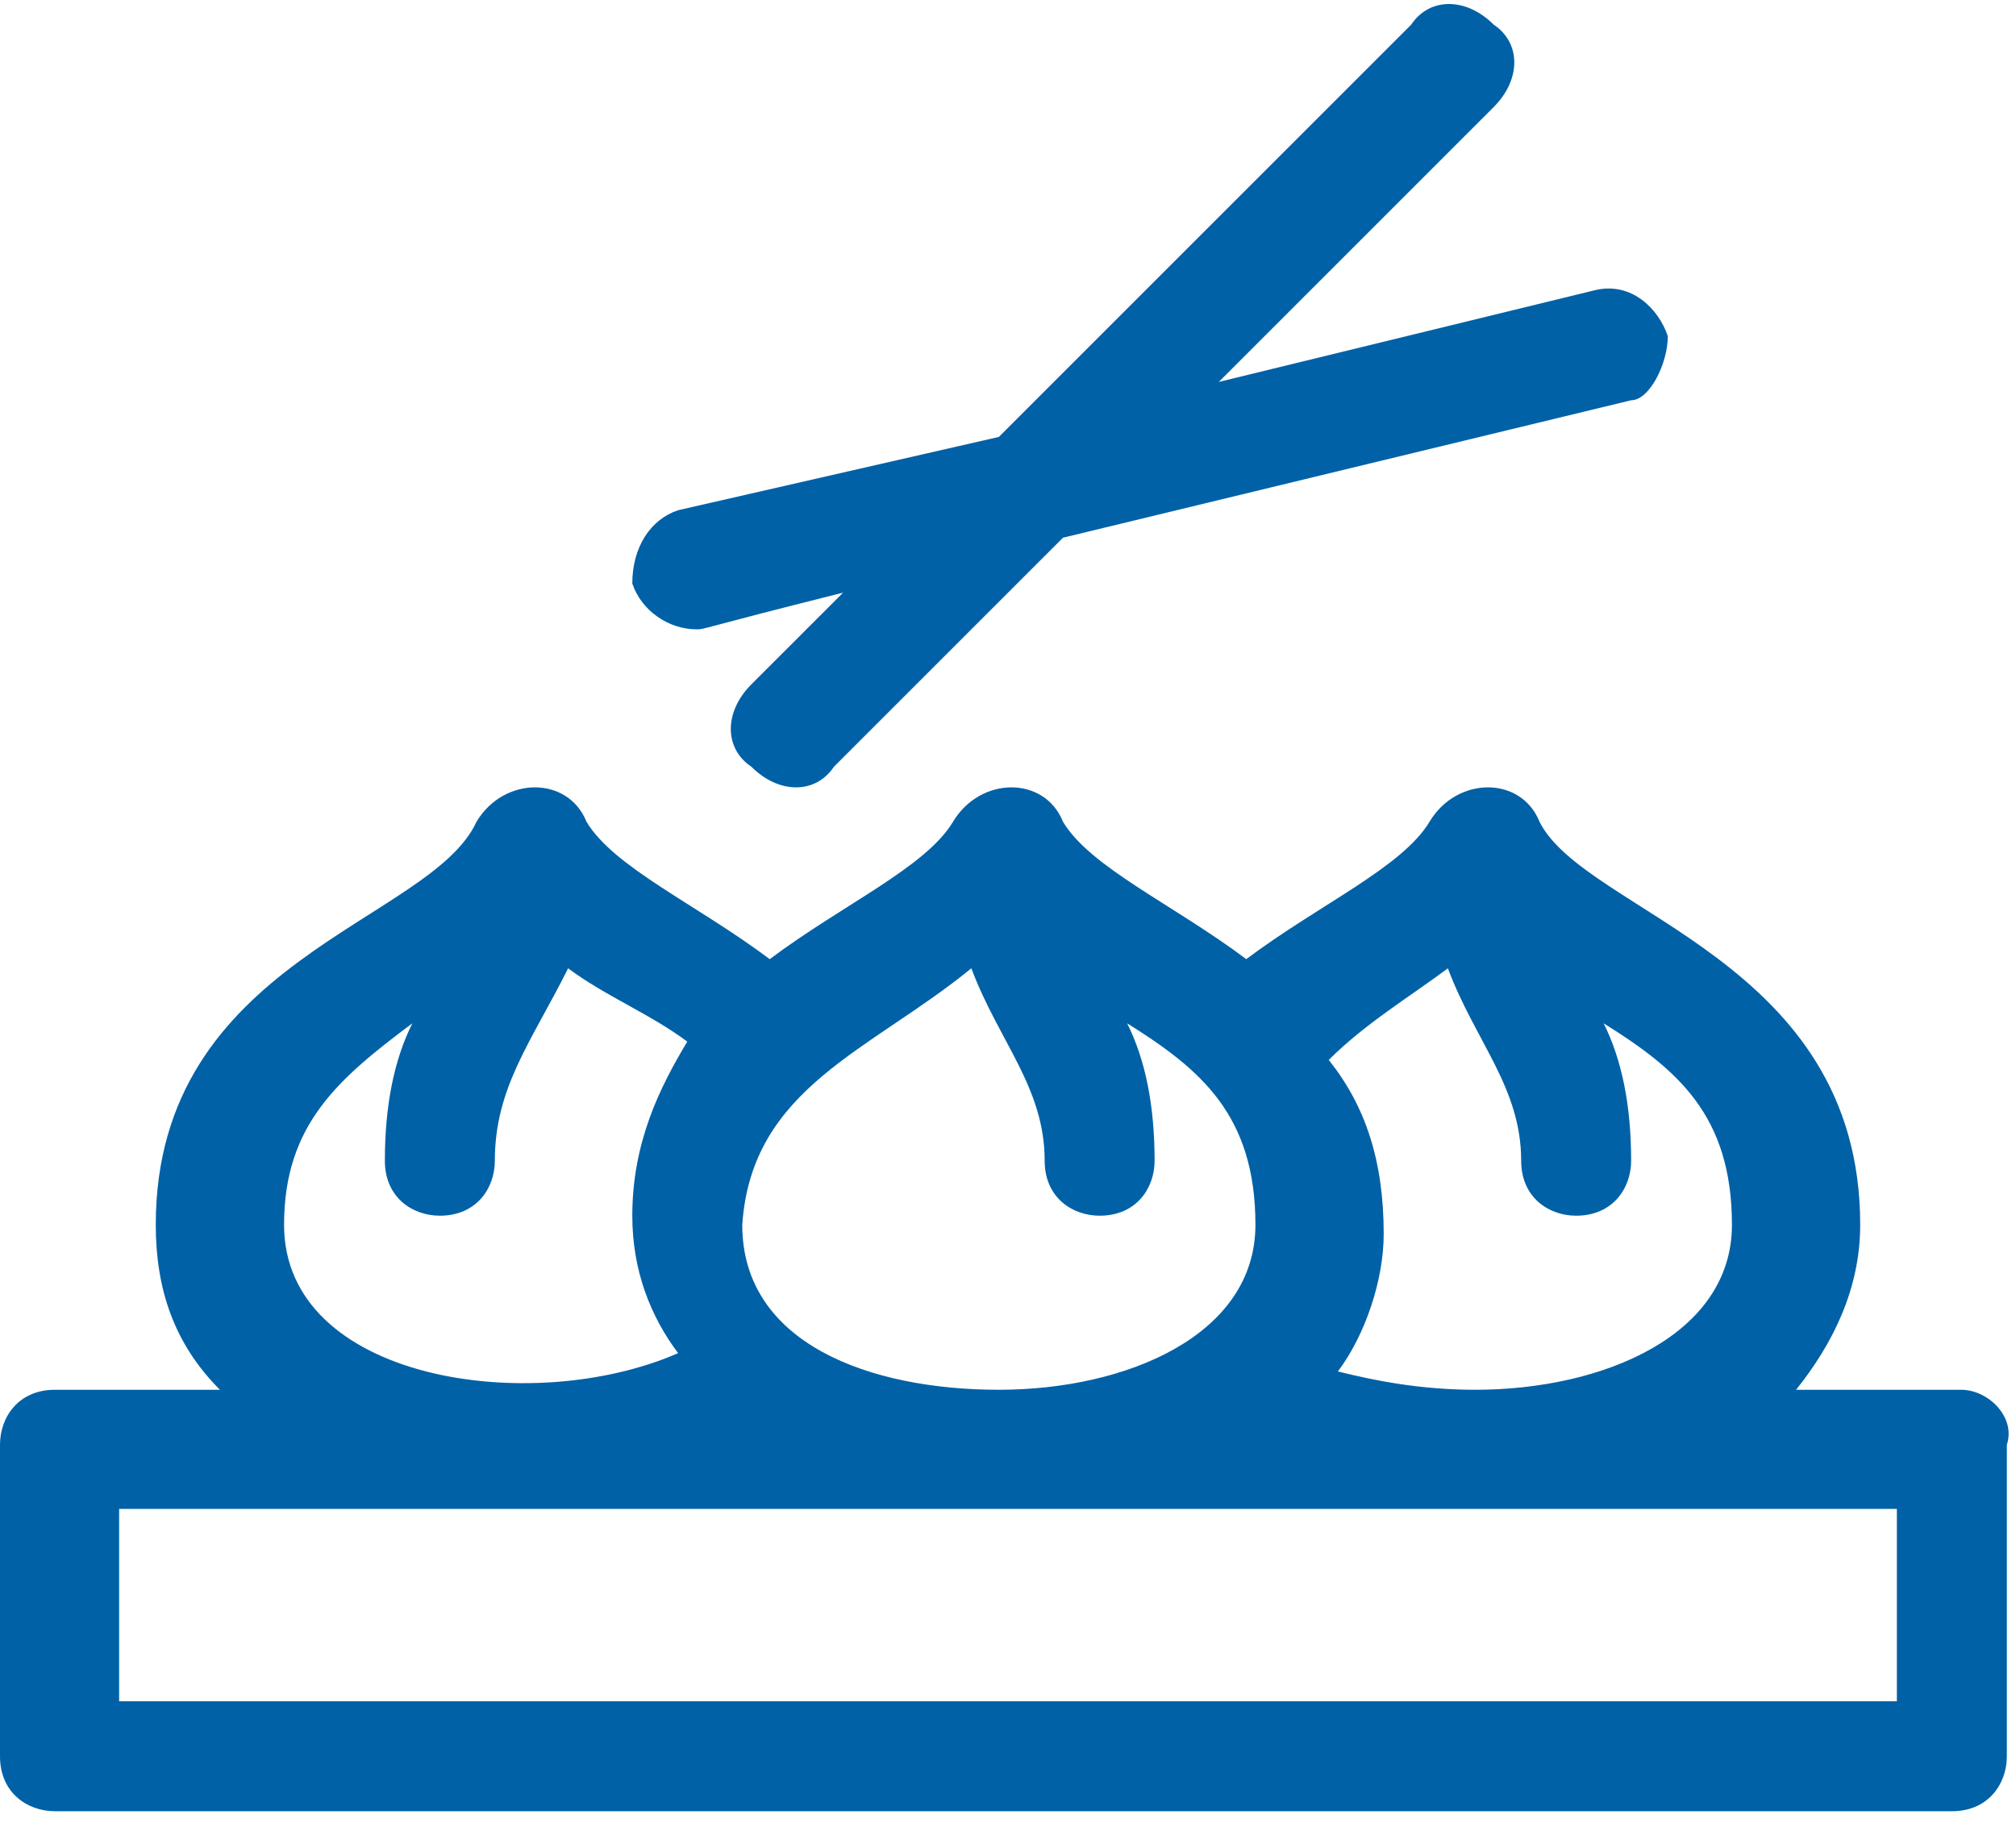
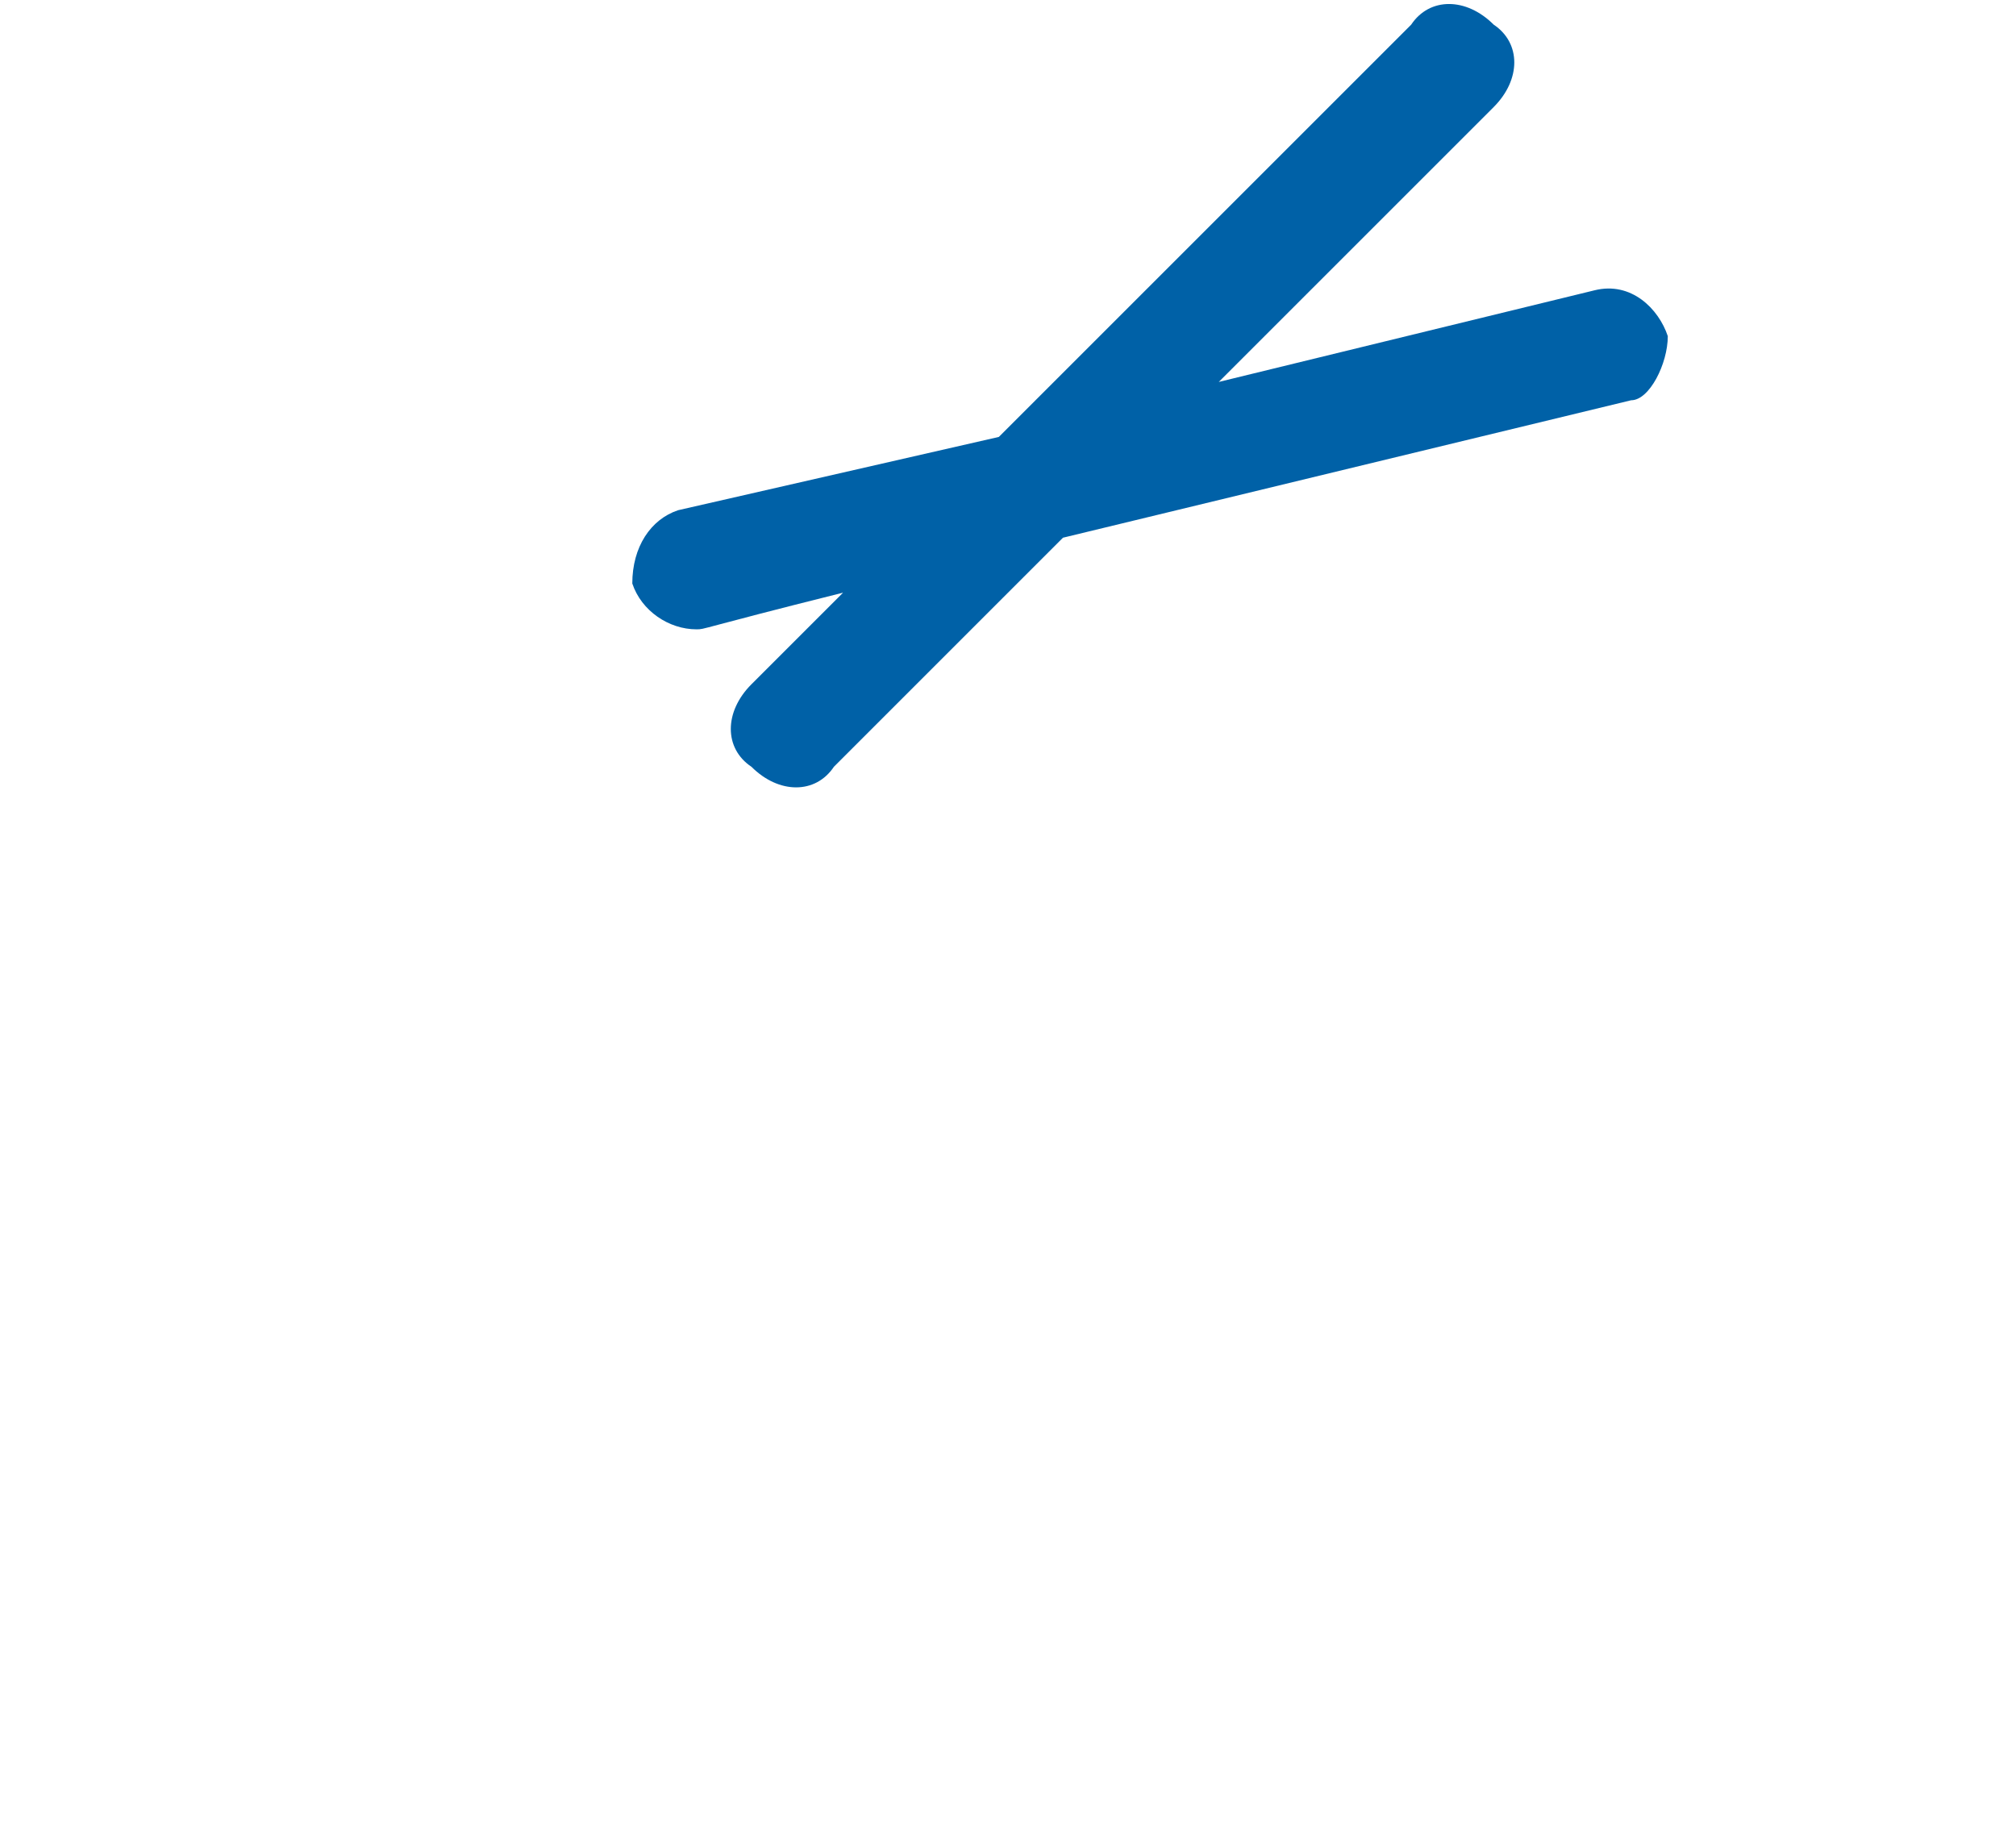
<svg xmlns="http://www.w3.org/2000/svg" width="64" height="58" viewBox="0 0 64 58" fill="none">
-   <path d="M62.255 44.127H57.018C58.182 42.673 59.054 40.927 59.054 38.891C59.054 30.454 50.327 29 48.873 26.091C48.291 24.636 46.255 24.636 45.382 26.091C44.509 27.546 41.891 28.709 39.564 30.454C37.236 28.709 34.618 27.546 33.745 26.091C33.164 24.636 31.127 24.636 30.255 26.091C29.382 27.546 26.764 28.709 24.436 30.454C22.109 28.709 19.491 27.546 18.618 26.091C18.036 24.636 16 24.636 15.127 26.091C13.673 29.291 4.945 30.454 4.945 38.891C4.945 40.927 5.527 42.673 6.982 44.127H1.745C0.582 44.127 0 45 0 45.873V55.764C0 56.927 0.873 57.509 1.745 57.509H61.964C63.127 57.509 63.709 56.636 63.709 55.764V45.873C64 45 63.127 44.127 62.255 44.127ZM45.964 30.745C46.836 33.073 48.291 34.527 48.291 36.855C48.291 38.018 49.164 38.6 50.036 38.6C51.2 38.6 51.782 37.727 51.782 36.855C51.782 35.109 51.491 33.654 50.909 32.491C53.236 33.946 54.982 35.4 54.982 38.891C54.982 42.382 50.909 44.127 46.836 44.127C45.091 44.127 43.636 43.836 42.473 43.545C43.346 42.382 43.927 40.636 43.927 39.182C43.927 36.855 43.345 35.109 42.182 33.654C43.345 32.491 44.8 31.618 45.964 30.745ZM30.836 30.745C31.709 33.073 33.164 34.527 33.164 36.855C33.164 38.018 34.036 38.6 34.909 38.6C36.073 38.6 36.654 37.727 36.654 36.855C36.654 35.109 36.364 33.654 35.782 32.491C38.109 33.946 39.855 35.4 39.855 38.891C39.855 42.382 35.782 44.127 31.709 44.127C27.636 44.127 23.564 42.673 23.564 38.891C23.855 34.527 27.636 33.364 30.836 30.745ZM9.018 38.891C9.018 35.691 10.764 34.236 13.091 32.491C12.509 33.654 12.218 35.109 12.218 36.855C12.218 38.018 13.091 38.6 13.964 38.6C15.127 38.6 15.709 37.727 15.709 36.855C15.709 34.527 16.873 33.073 18.036 30.745C19.2 31.618 20.654 32.2 21.818 33.073C20.945 34.527 20.073 36.273 20.073 38.6C20.073 40.346 20.654 41.8 21.527 42.964C16.873 45 9.018 43.836 9.018 38.891ZM60.218 54.018H3.782V47.909H60.218V54.018Z" fill="#0061A7" />
  <path d="M22.109 19.982C22.4 19.982 22.109 19.982 26.764 18.818L23.855 21.727C22.982 22.6 22.982 23.764 23.855 24.346C24.727 25.218 25.891 25.218 26.473 24.346L33.745 17.073L51.782 12.709C52.364 12.709 52.946 11.546 52.946 10.673C52.655 9.8 51.782 8.927 50.618 9.218L38.691 12.127L47.418 3.4C48.291 2.527 48.291 1.364 47.418 0.782C46.545 -0.091 45.382 -0.091 44.8 0.782L31.709 13.873L21.527 16.2C20.655 16.491 20.073 17.364 20.073 18.527C20.364 19.4 21.236 19.982 22.109 19.982Z" fill="#0061A7" />
</svg>